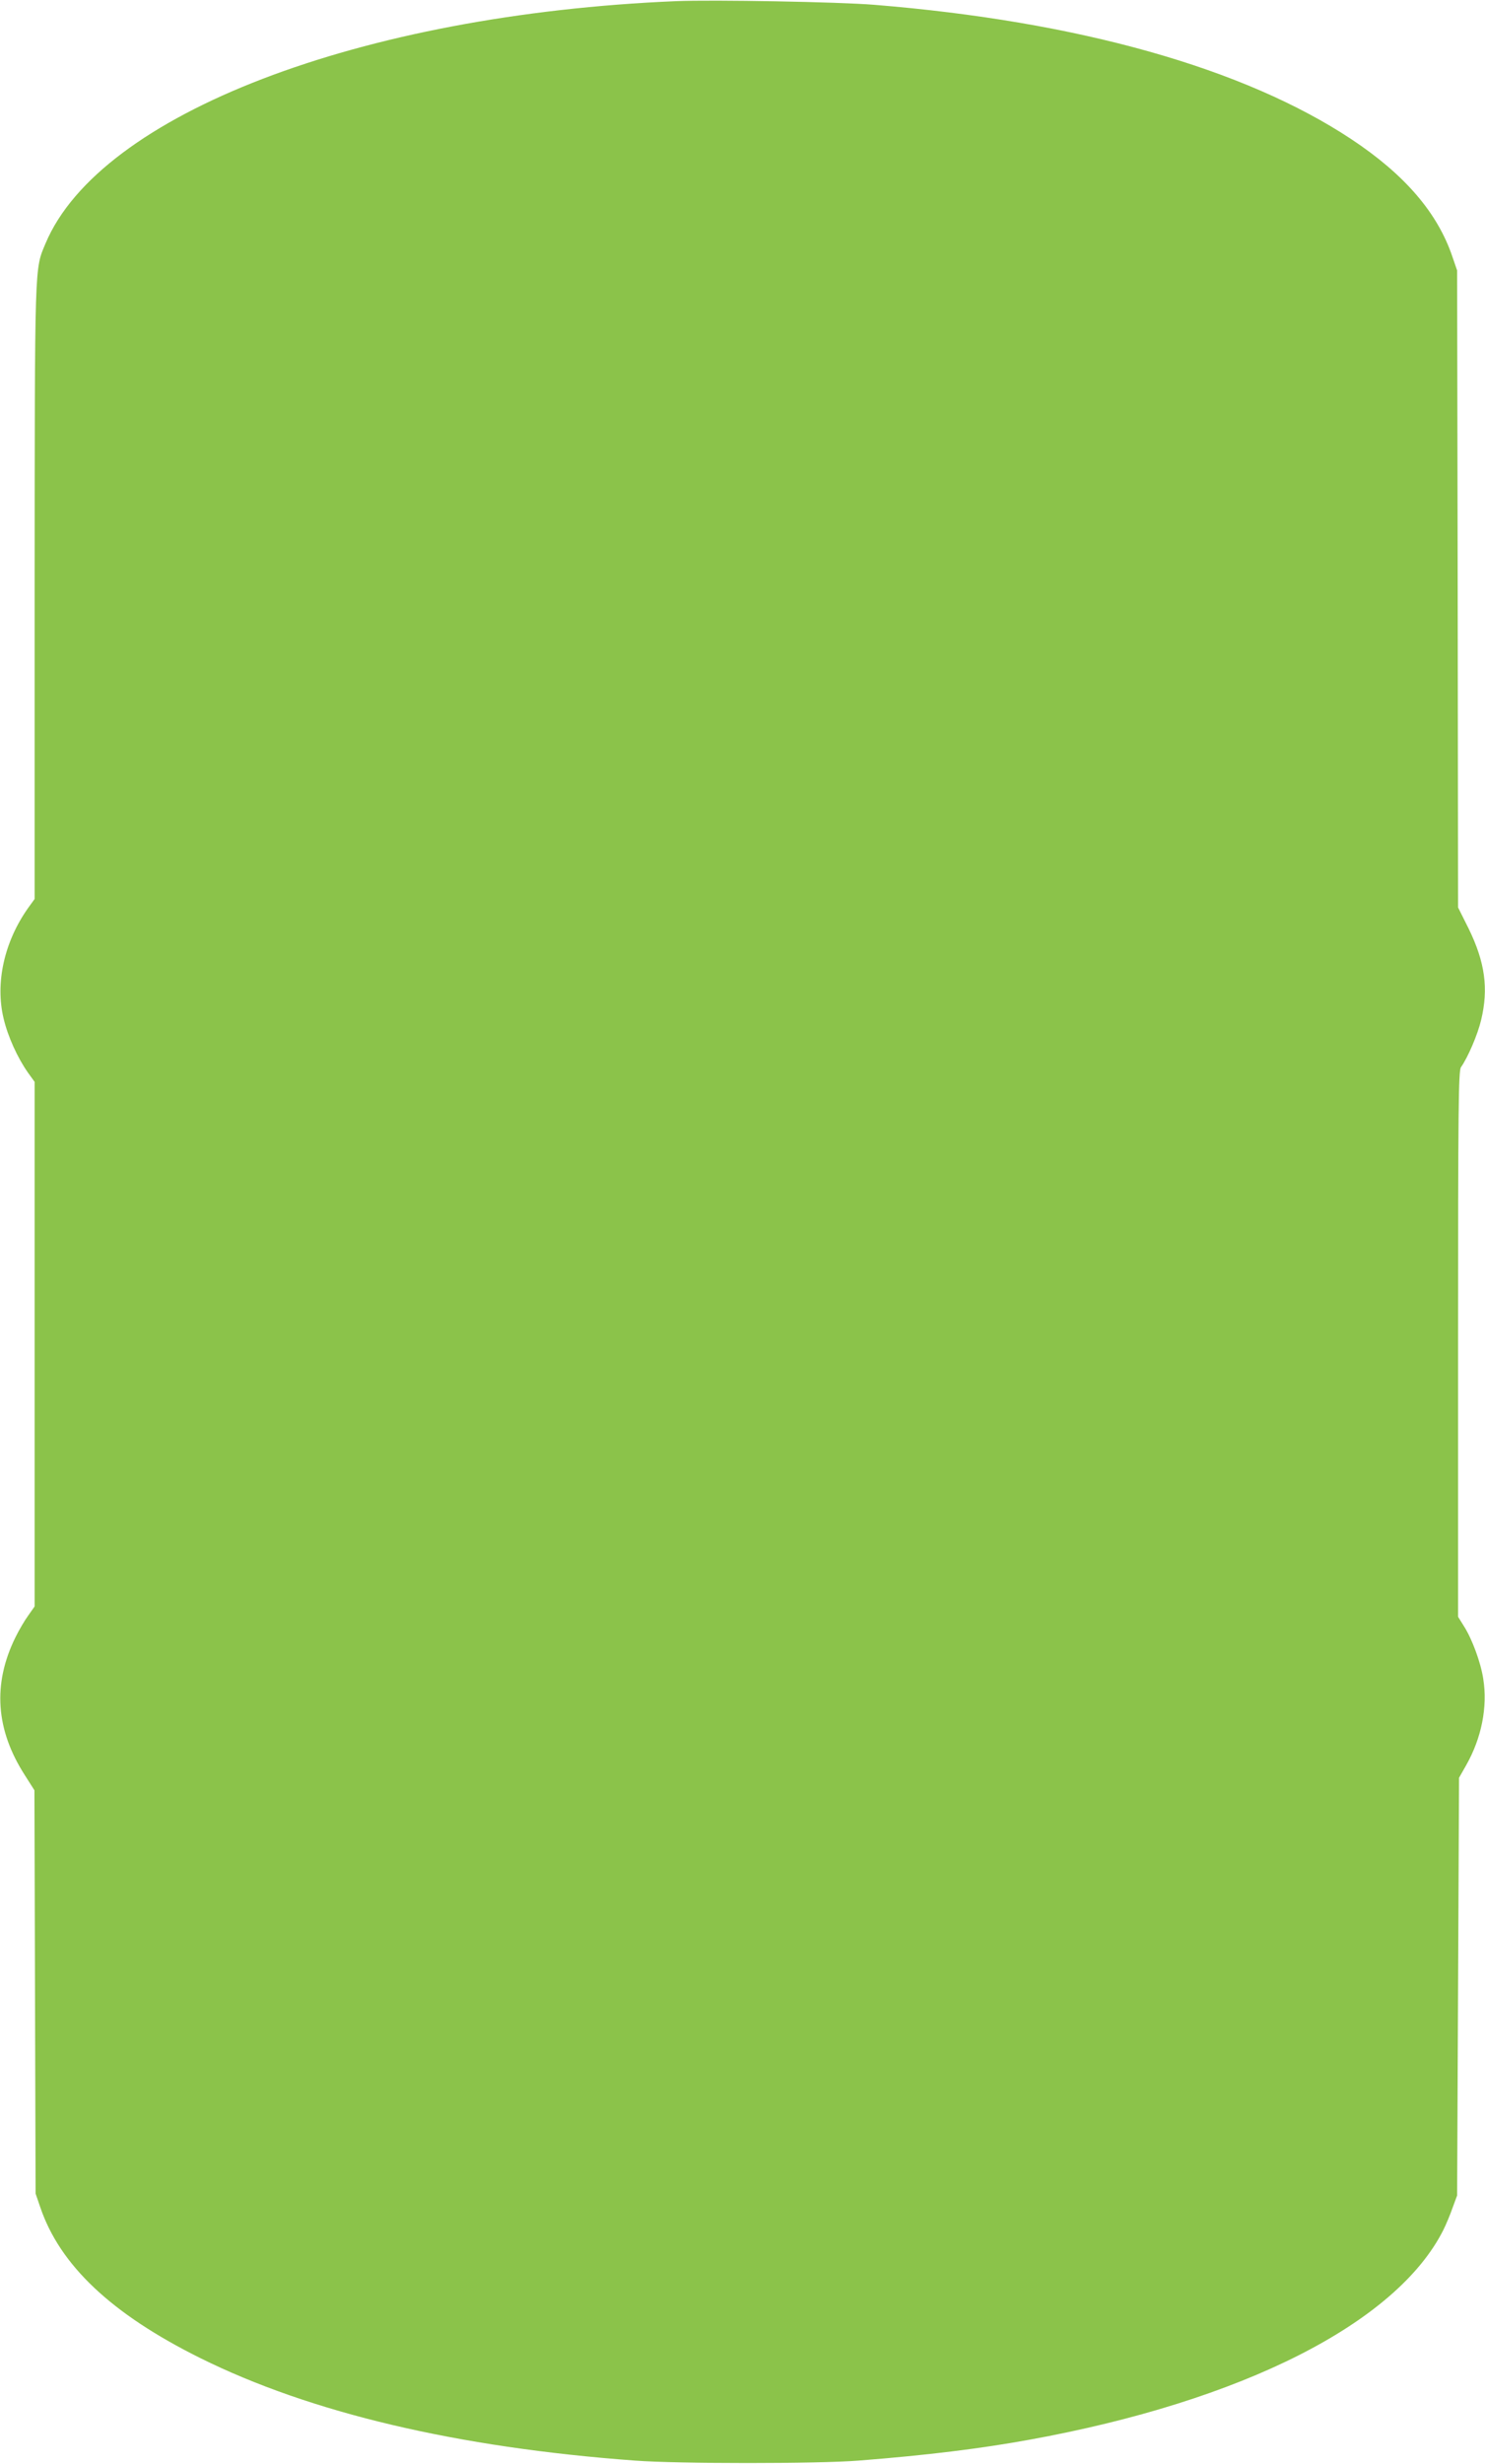
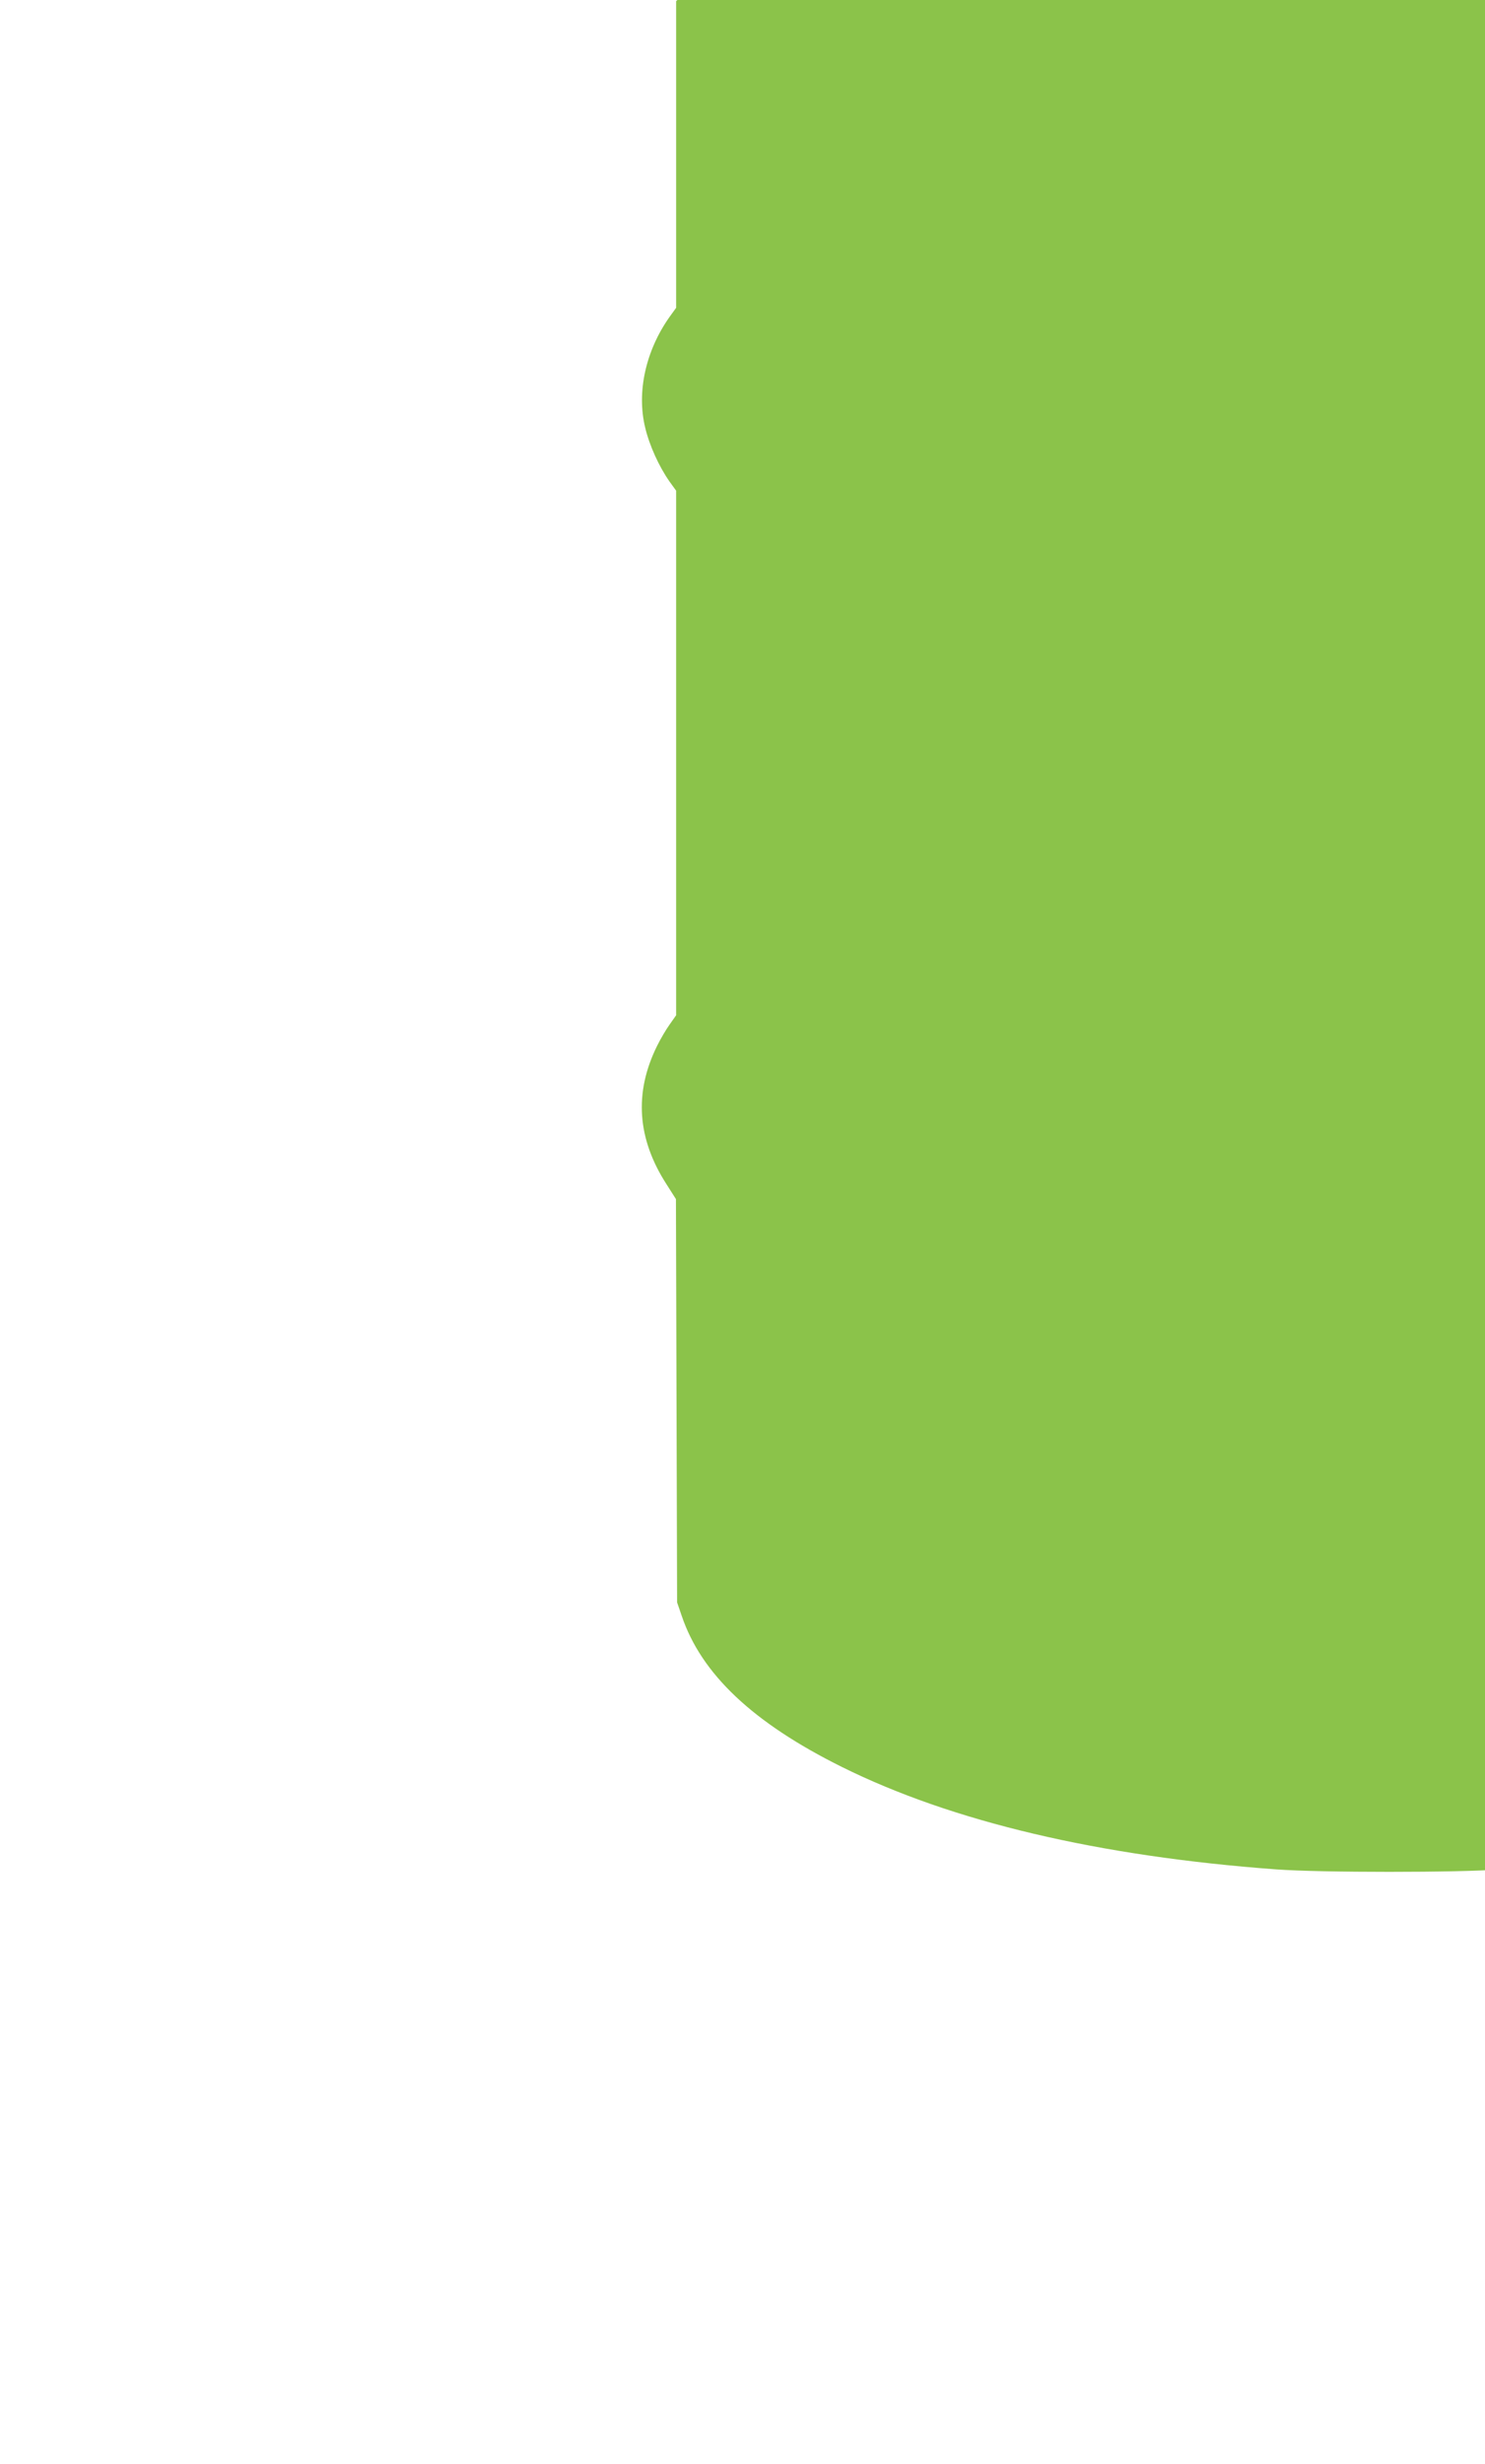
<svg xmlns="http://www.w3.org/2000/svg" version="1.0" width="772pt" height="1280pt" viewBox="0 0 772 1280" preserveAspectRatio="xMidYMid meet">
  <g transform="translate(0,1280) scale(0.1,-0.1)" fill="#8bc34a" stroke="none">
-     <path d="M3515 12794 c-1644 -69 -2996 -588 -3278 -1258 -58 -138 -56 -82 -57 -1813 l0 -1593 -34 -47 c-124 -175 -172 -390 -127 -575 22 -93 72 -203 127 -281 l34 -47 0 -1363 0 -1362 -33 -47 c-19 -26 -49 -77 -67 -114 -119 -242 -103 -480 50 -717 l49 -77 3 -1048 3 -1047 24 -70 c102 -302 370 -555 831 -784 574 -285 1337 -465 2260 -533 226 -17 952 -17 1165 0 357 28 631 62 885 108 1109 201 1909 606 2153 1089 14 28 36 80 48 115 l24 65 5 1085 5 1085 37 65 c80 141 112 302 89 448 -13 86 -58 208 -101 275 l-30 48 0 1417 c0 1224 2 1420 15 1438 37 53 87 170 105 246 39 163 20 300 -65 474 l-55 110 -2 1655 -3 1654 -24 70 c-77 229 -248 428 -526 612 -559 370 -1420 612 -2480 698 -183 15 -836 27 -1030 19z" />
+     <path d="M3515 12794 l0 -1593 -34 -47 c-124 -175 -172 -390 -127 -575 22 -93 72 -203 127 -281 l34 -47 0 -1363 0 -1362 -33 -47 c-19 -26 -49 -77 -67 -114 -119 -242 -103 -480 50 -717 l49 -77 3 -1048 3 -1047 24 -70 c102 -302 370 -555 831 -784 574 -285 1337 -465 2260 -533 226 -17 952 -17 1165 0 357 28 631 62 885 108 1109 201 1909 606 2153 1089 14 28 36 80 48 115 l24 65 5 1085 5 1085 37 65 c80 141 112 302 89 448 -13 86 -58 208 -101 275 l-30 48 0 1417 c0 1224 2 1420 15 1438 37 53 87 170 105 246 39 163 20 300 -65 474 l-55 110 -2 1655 -3 1654 -24 70 c-77 229 -248 428 -526 612 -559 370 -1420 612 -2480 698 -183 15 -836 27 -1030 19z" />
  </g>
</svg>